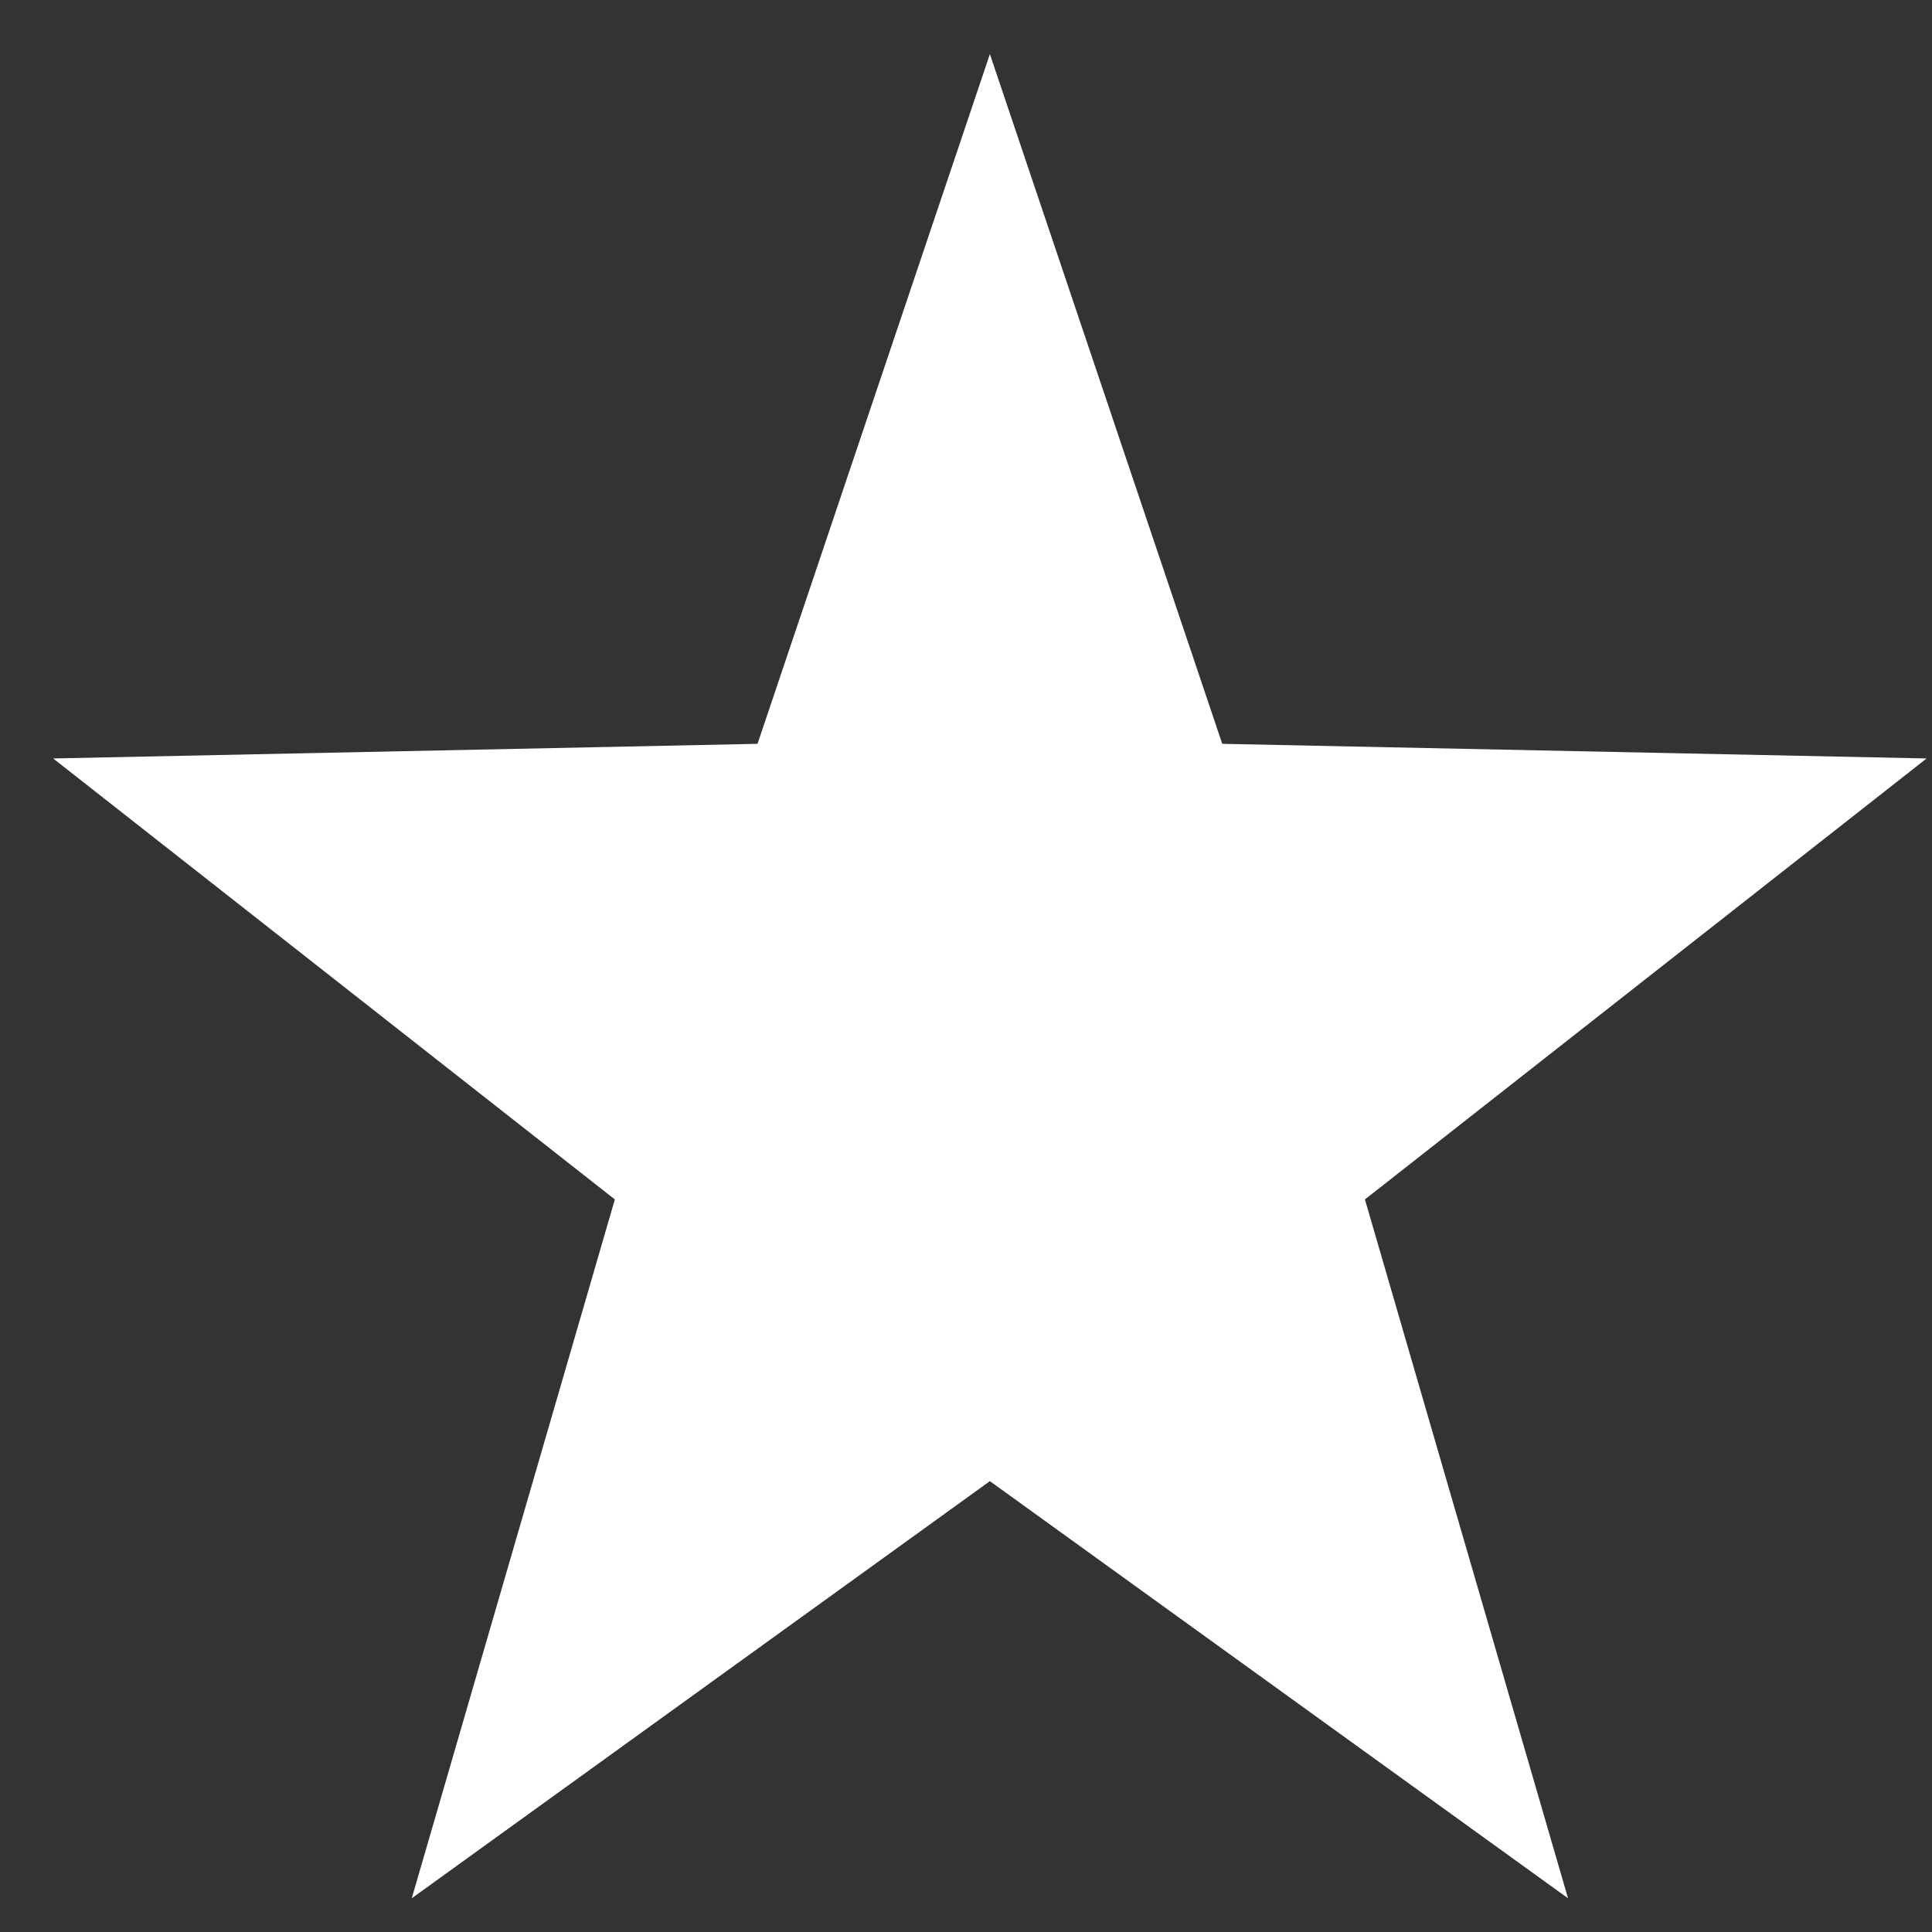
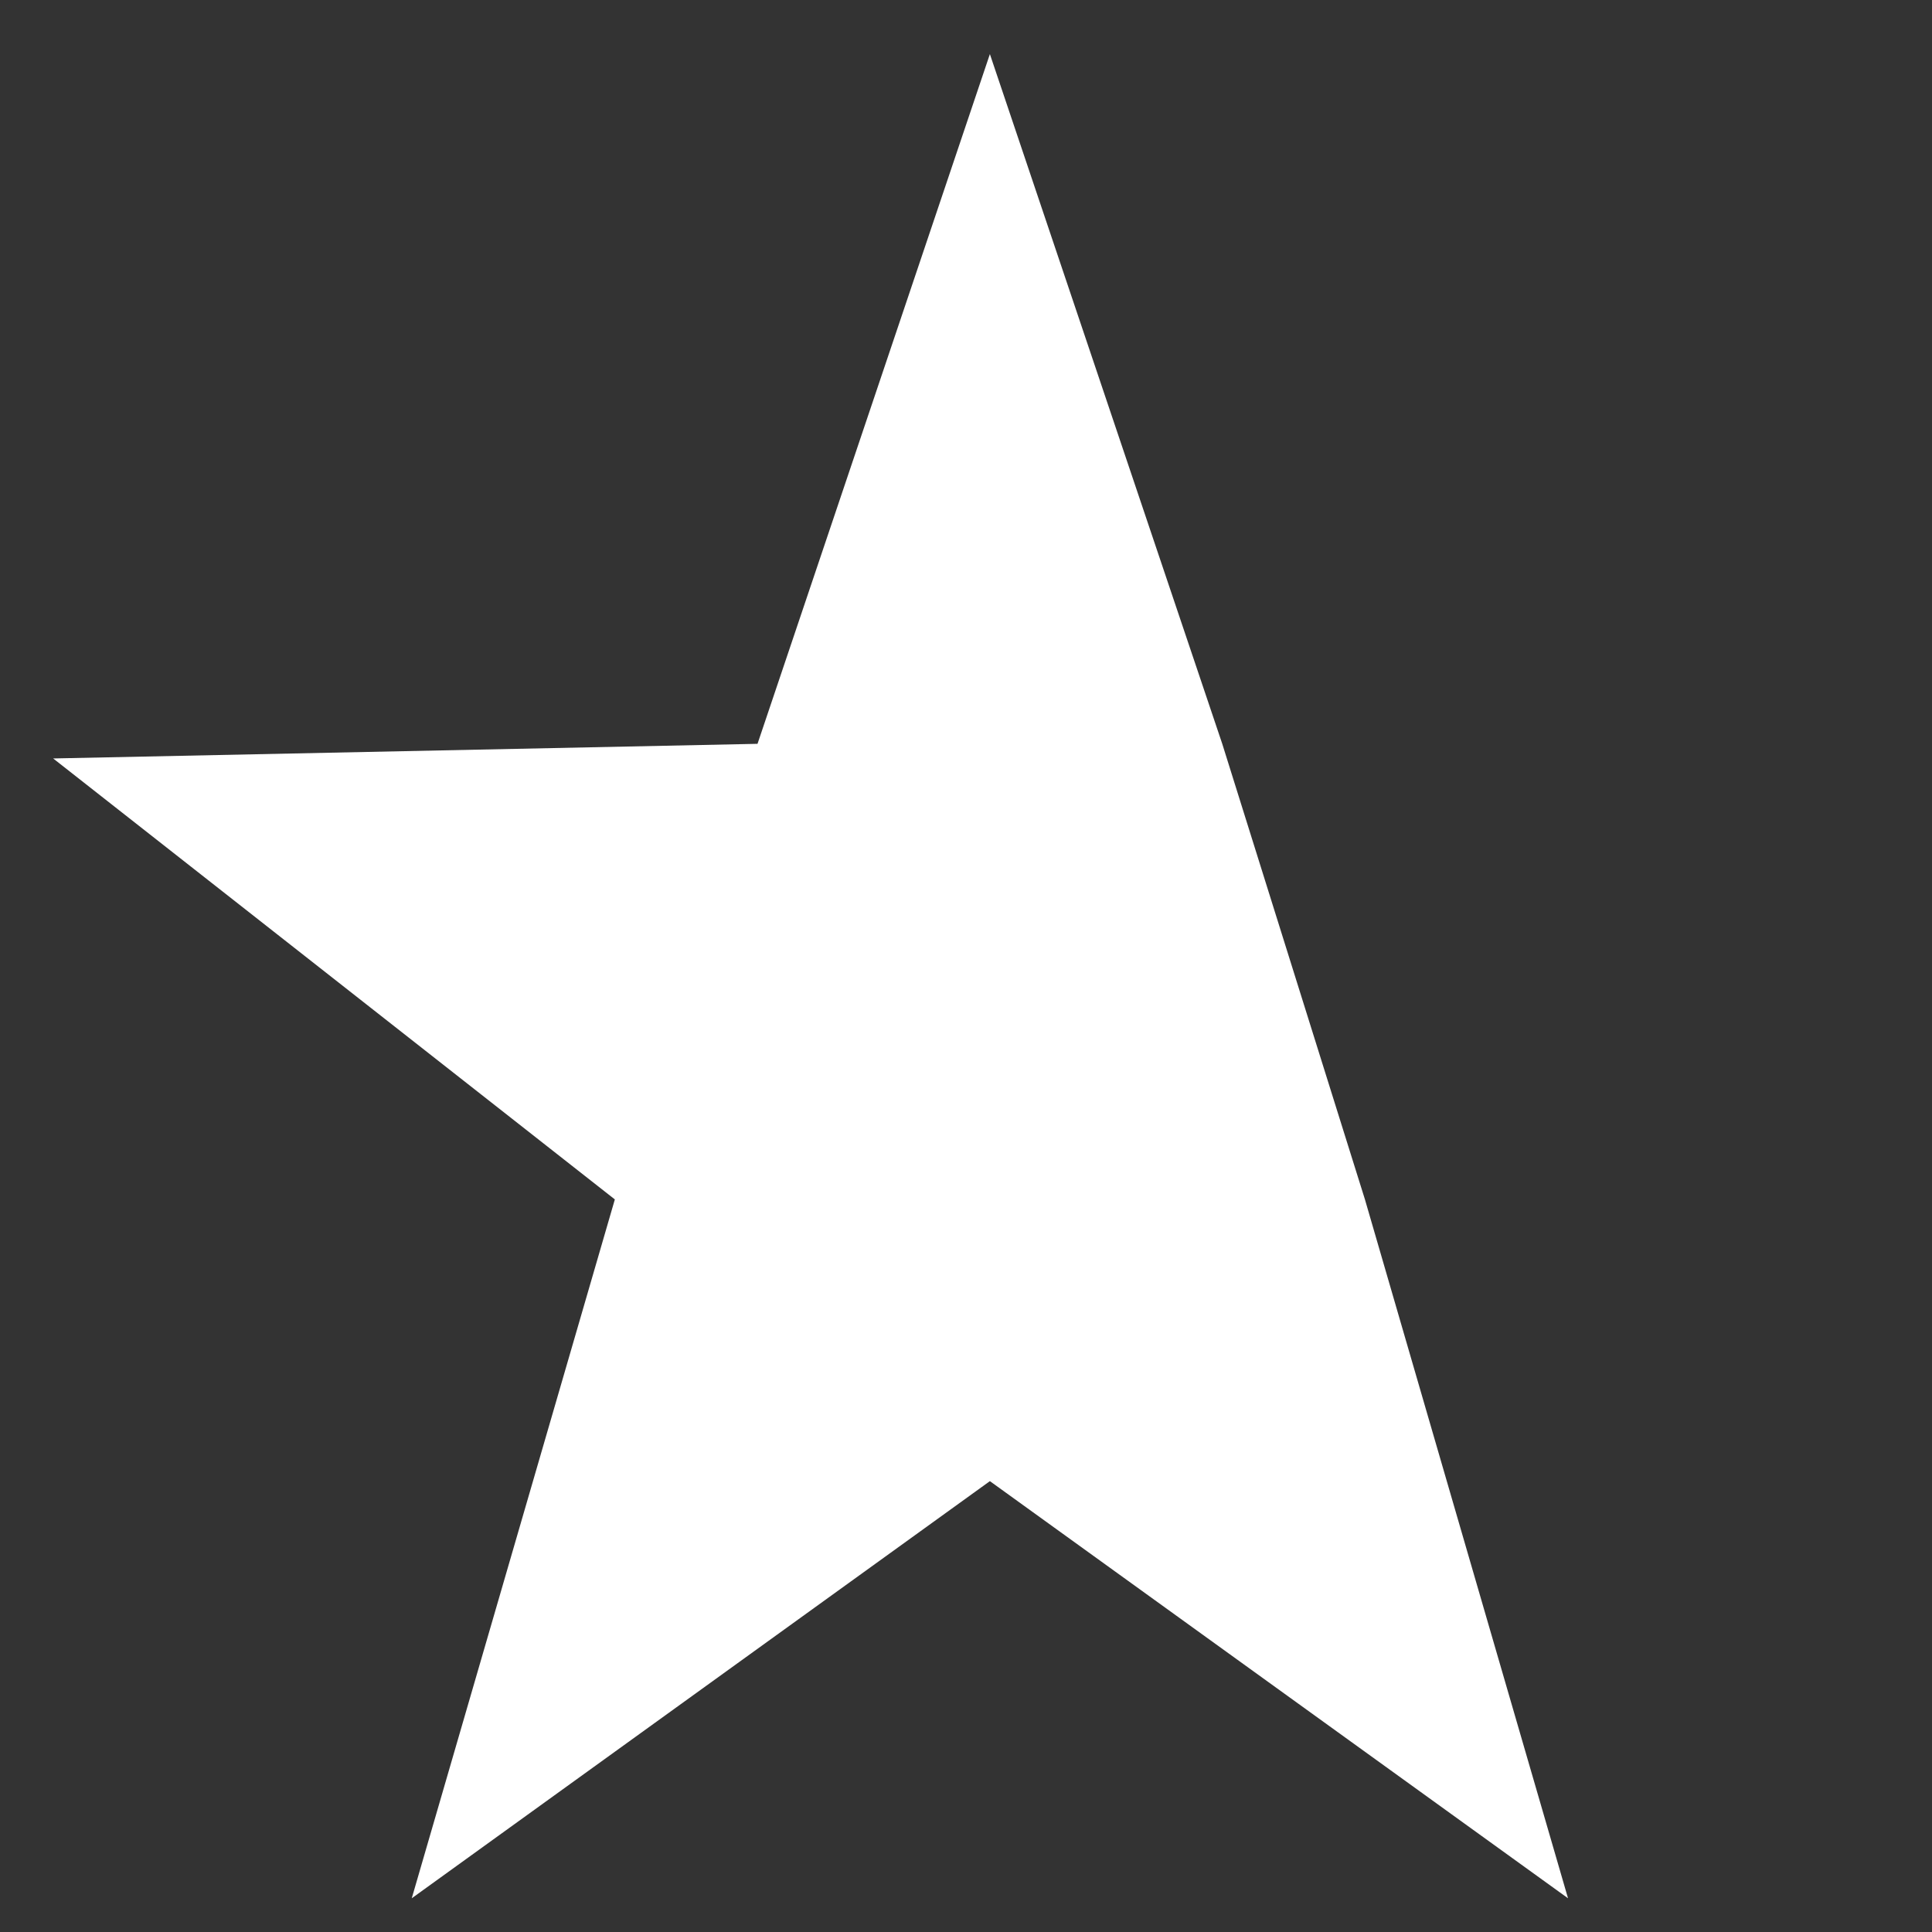
<svg xmlns="http://www.w3.org/2000/svg" width="33" height="33" viewBox="0 0 33 33" fill="none">
  <rect x="0" y="0" width="33" height="33" fill="#333333" stroke="none" />
-   <path d="M16.908 0.924L20.877 12.705L32.908 12.955L23.314 20.487L26.783 32.424L16.908 25.299L7.033 32.424L10.502 20.487L0.908 12.955L12.939 12.705L16.908 0.924Z" fill="white" />
+   <path d="M16.908 0.924L20.877 12.705L23.314 20.487L26.783 32.424L16.908 25.299L7.033 32.424L10.502 20.487L0.908 12.955L12.939 12.705L16.908 0.924Z" fill="white" />
</svg>